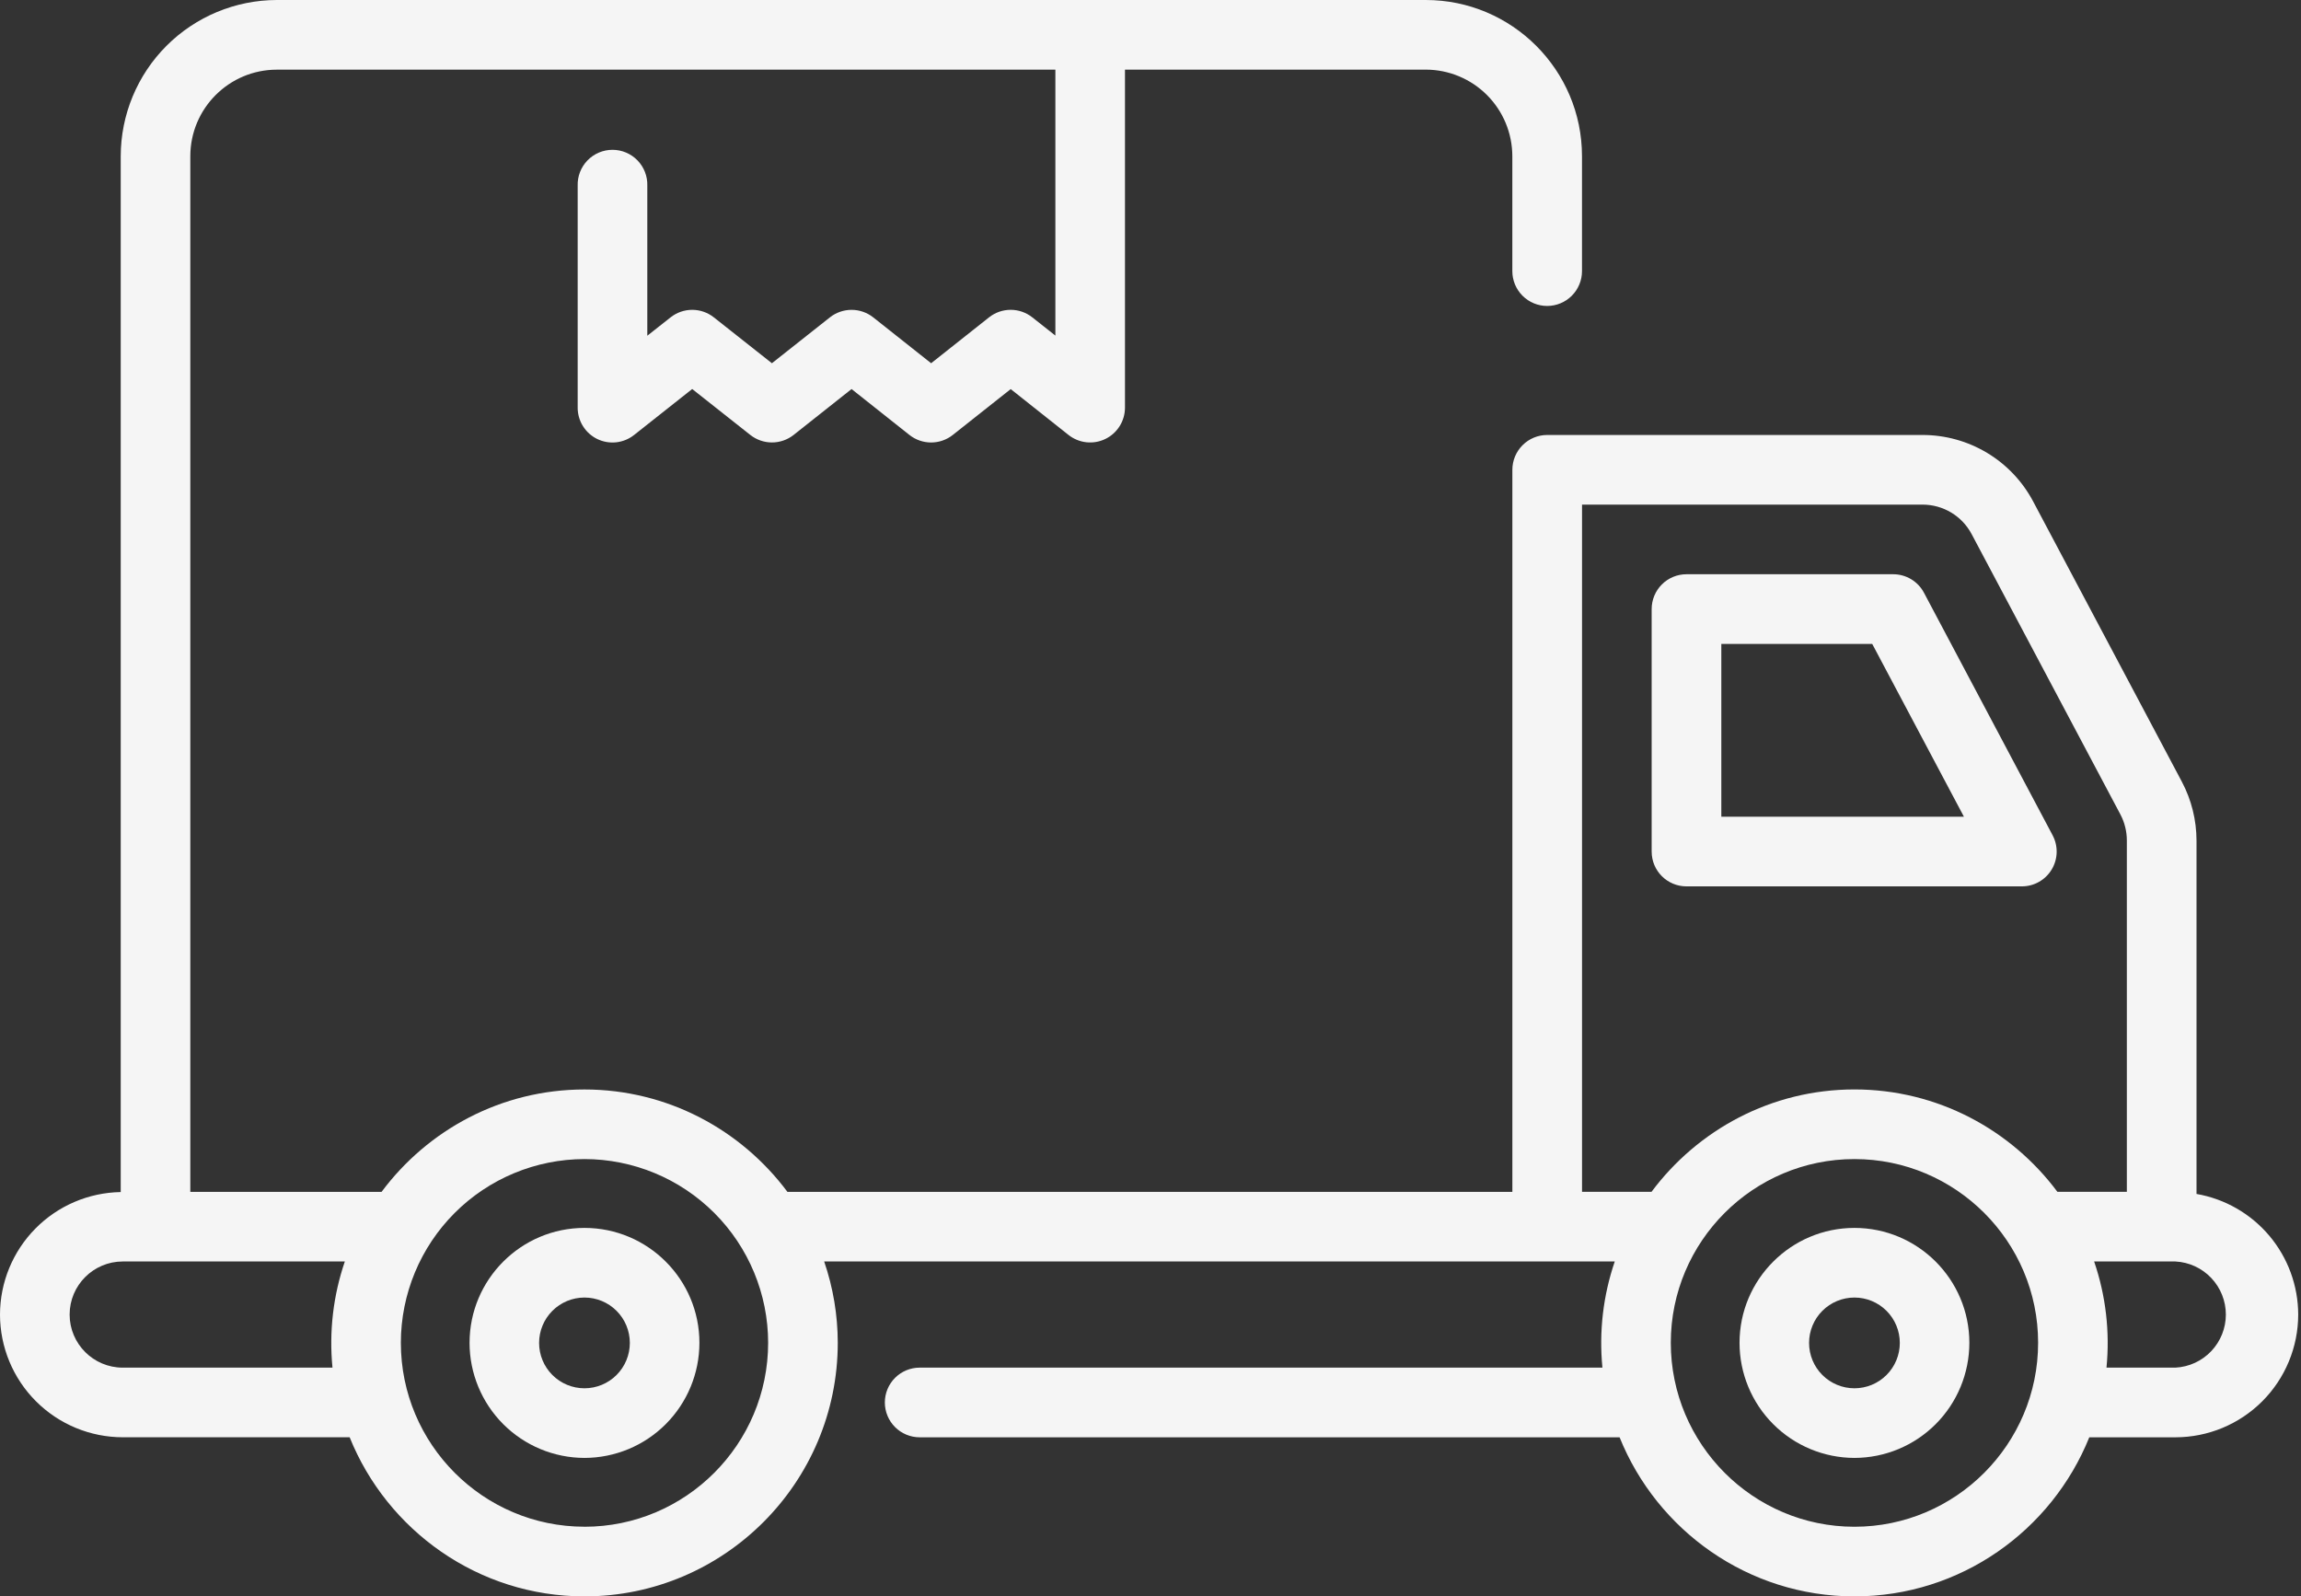
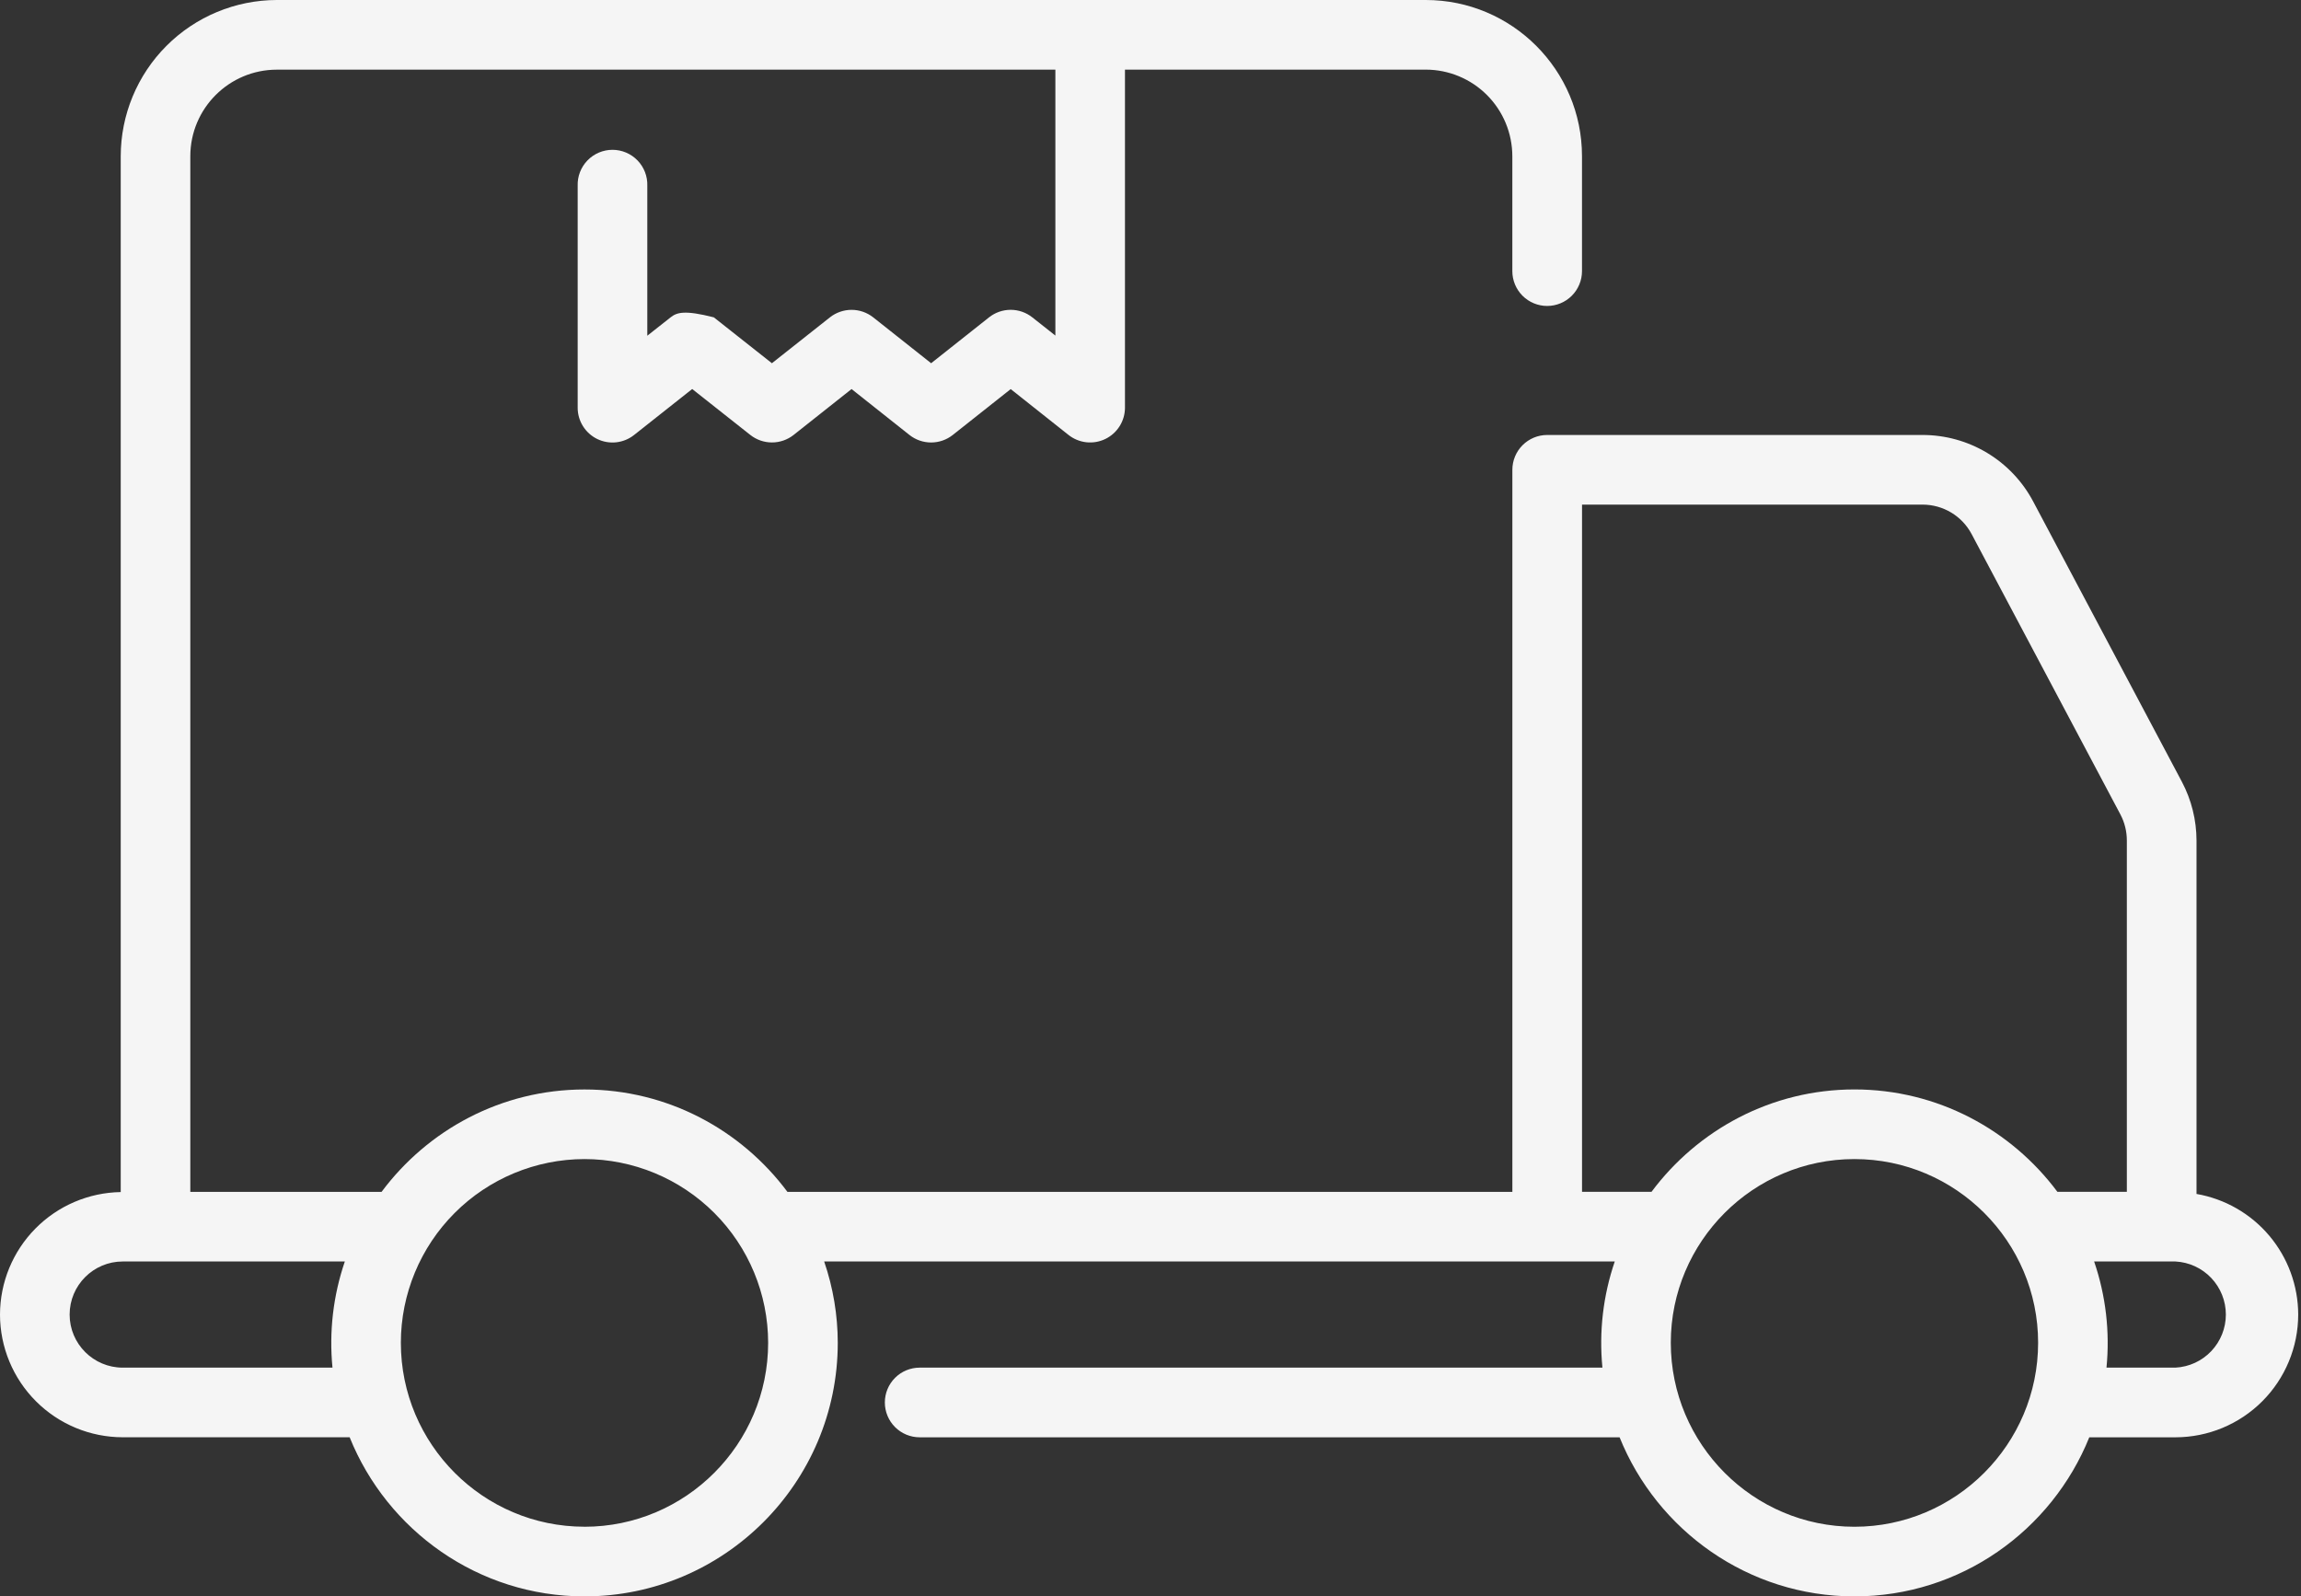
<svg xmlns="http://www.w3.org/2000/svg" width="738" height="512" viewBox="0 0 738 512" fill="none">
  <rect x="0" y="0" width="738" height="512" fill="#333333" stroke="none" />
-   <path d="M704.488 382.926V269.585C704.479 263.016 702.87 256.549 699.8 250.742L652.119 160.873C648.703 154.415 643.588 149.012 637.327 145.247C631.065 141.481 623.894 139.498 616.588 139.509H496.233C493.27 139.509 490.428 140.686 488.333 142.781C486.238 144.876 485.061 147.717 485.061 150.68V382.258H252.551C237.728 362.379 214.106 349.422 187.455 349.422C160.804 349.422 137.194 362.379 122.382 382.258H61.041V50.1C61.041 34.782 73.48 22.343 88.798 22.343H338.492V107.629L331.098 101.79C329.125 100.223 326.68 99.37 324.161 99.367C321.642 99.365 319.196 100.215 317.22 101.778L298.643 116.497L280.054 101.778C278.078 100.222 275.636 99.376 273.12 99.376C270.605 99.376 268.163 100.222 266.187 101.778L247.575 116.497L228.94 101.778C226.968 100.219 224.527 99.371 222.013 99.371C219.498 99.371 217.057 100.219 215.085 101.778L207.61 107.675V59.579C207.658 58.082 207.405 56.591 206.866 55.195C206.326 53.798 205.511 52.524 204.47 51.448C203.428 50.373 202.181 49.517 200.802 48.934C199.423 48.349 197.941 48.048 196.444 48.048C194.947 48.048 193.465 48.349 192.086 48.934C190.708 49.517 189.46 50.373 188.419 51.448C187.377 52.524 186.562 53.798 186.023 55.195C185.483 56.591 185.23 58.082 185.278 59.579V130.755C185.277 132.854 185.867 134.911 186.981 136.689C188.096 138.468 189.689 139.896 191.578 140.81C193.468 141.724 195.576 142.086 197.662 141.856C199.748 141.626 201.727 140.812 203.372 139.509L222.007 124.767L240.665 139.509C242.64 141.062 245.08 141.906 247.592 141.906C250.105 141.906 252.545 141.062 254.52 139.509L273.12 124.778L291.698 139.509C293.675 141.068 296.119 141.916 298.637 141.916C301.155 141.916 303.599 141.068 305.576 139.509L324.165 124.79L342.708 139.497C344.353 140.8 346.333 141.612 348.419 141.842C350.505 142.071 352.614 141.709 354.504 140.795C356.393 139.882 357.987 138.454 359.103 136.677C360.219 134.899 360.812 132.843 360.813 130.744V22.332H457.293C464.652 22.341 471.706 25.268 476.91 30.472C482.113 35.675 485.04 42.73 485.05 50.089V86.955C485.05 89.918 486.227 92.76 488.322 94.855C490.417 96.95 493.258 98.127 496.221 98.127C499.184 98.127 502.026 96.95 504.121 94.855C506.216 92.76 507.393 89.918 507.393 86.955V50.1C507.393 22.459 484.923 0 457.293 0H88.798C75.519 0.018 62.788 5.303 53.4 14.696C44.012 24.088 38.733 36.821 38.721 50.1V382.327C28.407 382.496 18.571 386.707 11.329 394.054C4.088 401.401 0.02 411.297 0 421.613C0.012 432.048 4.164 442.053 11.544 449.431C18.924 456.809 28.93 460.958 39.366 460.967H112.144C124.179 490.843 153.375 512 187.467 512C232.257 512 268.698 475.513 268.698 430.654C268.685 421.781 267.211 412.971 264.333 404.578H517.908C514.165 415.516 512.814 427.13 513.946 438.635H294.969C292.006 438.635 289.164 439.812 287.069 441.907C284.974 444.002 283.797 446.844 283.797 449.807C283.797 452.77 284.974 455.611 287.069 457.706C289.164 459.801 292.006 460.979 294.969 460.979H519.452C531.487 490.843 560.683 512 594.774 512C628.866 512 658.062 490.843 670.097 460.979H697.739C708.177 460.969 718.184 456.819 725.565 449.438C732.945 442.058 737.096 432.05 737.105 421.613C737.084 412.358 733.803 403.407 727.838 396.332C721.873 389.257 713.606 384.51 704.488 382.926ZM39.366 438.635C29.968 438.635 22.332 430.999 22.332 421.613C22.332 412.226 29.968 404.59 39.366 404.59H110.6C106.859 415.524 105.508 427.134 106.638 438.635H39.366ZM187.455 489.656C154.976 489.656 128.567 463.19 128.567 430.654C128.582 415.038 134.791 400.066 145.83 389.022C156.87 377.978 171.84 371.764 187.455 371.743C203.074 371.758 218.05 377.97 229.094 389.014C240.139 400.059 246.351 415.034 246.366 430.654C246.366 463.19 219.945 489.668 187.455 489.668V489.656ZM507.405 161.841H616.588C623.222 161.841 629.28 165.469 632.378 171.331L680.071 261.2C681.43 263.757 682.144 266.648 682.144 269.573V382.247H659.87C645.047 362.368 621.425 349.411 594.774 349.411C568.124 349.411 544.513 362.368 529.69 382.247H507.405V161.841ZM594.774 489.668C562.296 489.668 535.875 463.19 535.875 430.654C535.875 398.175 562.296 371.743 594.774 371.743C627.253 371.743 653.685 398.175 653.685 430.654C653.685 463.19 627.253 489.668 594.774 489.668ZM697.739 438.635H675.614C676.745 427.134 675.394 415.524 671.652 404.59H697.739C702.1 404.817 706.208 406.709 709.215 409.877C712.222 413.044 713.899 417.245 713.899 421.613C713.899 425.98 712.222 430.181 709.215 433.348C706.208 436.516 702.1 438.408 697.739 438.635Z" fill="#F5F5F5" />
-   <path d="M540.909 284.281H648.457C650.385 284.284 652.28 283.787 653.959 282.84C655.638 281.893 657.042 280.527 658.036 278.875C659.03 277.224 659.58 275.343 659.631 273.416C659.682 271.489 659.233 269.582 658.328 267.88L617.073 190.104C616.121 188.313 614.7 186.814 612.961 185.769C611.222 184.724 609.231 184.172 607.202 184.173H540.909C537.946 184.173 535.105 185.35 533.01 187.445C530.914 189.54 529.737 192.382 529.737 195.345V273.121C529.737 279.294 534.736 284.281 540.909 284.281ZM552.081 206.516H600.476L629.892 261.949H552.081V206.516ZM187.456 467.59C177.679 467.571 168.308 463.676 161.399 456.759C154.49 449.841 150.607 440.465 150.601 430.688C150.601 410.349 167.139 393.822 187.456 393.822C207.795 393.822 224.323 410.349 224.323 430.677C224.32 440.456 220.437 449.834 213.528 456.754C206.619 463.675 197.246 467.571 187.467 467.59H187.456ZM187.456 416.154C183.596 416.154 179.895 417.687 177.166 420.416C174.437 423.145 172.904 426.846 172.904 430.706C172.904 434.565 174.437 438.266 177.166 440.996C179.895 443.725 183.596 445.258 187.456 445.258C191.315 445.258 195.017 443.725 197.746 440.996C200.475 438.266 202.008 434.565 202.008 430.706C202.008 426.846 200.475 423.145 197.746 420.416C195.017 417.687 191.315 416.154 187.456 416.154ZM594.775 467.59C584.998 467.571 575.628 463.676 568.719 456.759C561.81 449.841 557.926 440.465 557.92 430.688C557.92 410.349 574.459 393.822 594.775 393.822C615.103 393.822 631.631 410.349 631.631 430.677C631.628 440.456 627.745 449.834 620.836 456.754C613.927 463.675 604.554 467.571 594.775 467.59ZM594.775 416.154C590.916 416.154 587.215 417.687 584.485 420.416C581.756 423.145 580.223 426.846 580.223 430.706C580.223 434.565 581.756 438.266 584.485 440.996C587.215 443.725 590.916 445.258 594.775 445.258C598.635 445.258 602.336 443.725 605.065 440.996C607.794 438.266 609.327 434.565 609.327 430.706C609.327 426.846 607.794 423.145 605.065 420.416C602.336 417.687 598.635 416.154 594.775 416.154Z" fill="#F5F5F5" />
+   <path d="M704.488 382.926V269.585C704.479 263.016 702.87 256.549 699.8 250.742L652.119 160.873C648.703 154.415 643.588 149.012 637.327 145.247C631.065 141.481 623.894 139.498 616.588 139.509H496.233C493.27 139.509 490.428 140.686 488.333 142.781C486.238 144.876 485.061 147.717 485.061 150.68V382.258H252.551C237.728 362.379 214.106 349.422 187.455 349.422C160.804 349.422 137.194 362.379 122.382 382.258H61.041V50.1C61.041 34.782 73.48 22.343 88.798 22.343H338.492V107.629L331.098 101.79C329.125 100.223 326.68 99.37 324.161 99.367C321.642 99.365 319.196 100.215 317.22 101.778L298.643 116.497L280.054 101.778C278.078 100.222 275.636 99.376 273.12 99.376C270.605 99.376 268.163 100.222 266.187 101.778L247.575 116.497L228.94 101.778C219.498 99.371 217.057 100.219 215.085 101.778L207.61 107.675V59.579C207.658 58.082 207.405 56.591 206.866 55.195C206.326 53.798 205.511 52.524 204.47 51.448C203.428 50.373 202.181 49.517 200.802 48.934C199.423 48.349 197.941 48.048 196.444 48.048C194.947 48.048 193.465 48.349 192.086 48.934C190.708 49.517 189.46 50.373 188.419 51.448C187.377 52.524 186.562 53.798 186.023 55.195C185.483 56.591 185.23 58.082 185.278 59.579V130.755C185.277 132.854 185.867 134.911 186.981 136.689C188.096 138.468 189.689 139.896 191.578 140.81C193.468 141.724 195.576 142.086 197.662 141.856C199.748 141.626 201.727 140.812 203.372 139.509L222.007 124.767L240.665 139.509C242.64 141.062 245.08 141.906 247.592 141.906C250.105 141.906 252.545 141.062 254.52 139.509L273.12 124.778L291.698 139.509C293.675 141.068 296.119 141.916 298.637 141.916C301.155 141.916 303.599 141.068 305.576 139.509L324.165 124.79L342.708 139.497C344.353 140.8 346.333 141.612 348.419 141.842C350.505 142.071 352.614 141.709 354.504 140.795C356.393 139.882 357.987 138.454 359.103 136.677C360.219 134.899 360.812 132.843 360.813 130.744V22.332H457.293C464.652 22.341 471.706 25.268 476.91 30.472C482.113 35.675 485.04 42.73 485.05 50.089V86.955C485.05 89.918 486.227 92.76 488.322 94.855C490.417 96.95 493.258 98.127 496.221 98.127C499.184 98.127 502.026 96.95 504.121 94.855C506.216 92.76 507.393 89.918 507.393 86.955V50.1C507.393 22.459 484.923 0 457.293 0H88.798C75.519 0.018 62.788 5.303 53.4 14.696C44.012 24.088 38.733 36.821 38.721 50.1V382.327C28.407 382.496 18.571 386.707 11.329 394.054C4.088 401.401 0.02 411.297 0 421.613C0.012 432.048 4.164 442.053 11.544 449.431C18.924 456.809 28.93 460.958 39.366 460.967H112.144C124.179 490.843 153.375 512 187.467 512C232.257 512 268.698 475.513 268.698 430.654C268.685 421.781 267.211 412.971 264.333 404.578H517.908C514.165 415.516 512.814 427.13 513.946 438.635H294.969C292.006 438.635 289.164 439.812 287.069 441.907C284.974 444.002 283.797 446.844 283.797 449.807C283.797 452.77 284.974 455.611 287.069 457.706C289.164 459.801 292.006 460.979 294.969 460.979H519.452C531.487 490.843 560.683 512 594.774 512C628.866 512 658.062 490.843 670.097 460.979H697.739C708.177 460.969 718.184 456.819 725.565 449.438C732.945 442.058 737.096 432.05 737.105 421.613C737.084 412.358 733.803 403.407 727.838 396.332C721.873 389.257 713.606 384.51 704.488 382.926ZM39.366 438.635C29.968 438.635 22.332 430.999 22.332 421.613C22.332 412.226 29.968 404.59 39.366 404.59H110.6C106.859 415.524 105.508 427.134 106.638 438.635H39.366ZM187.455 489.656C154.976 489.656 128.567 463.19 128.567 430.654C128.582 415.038 134.791 400.066 145.83 389.022C156.87 377.978 171.84 371.764 187.455 371.743C203.074 371.758 218.05 377.97 229.094 389.014C240.139 400.059 246.351 415.034 246.366 430.654C246.366 463.19 219.945 489.668 187.455 489.668V489.656ZM507.405 161.841H616.588C623.222 161.841 629.28 165.469 632.378 171.331L680.071 261.2C681.43 263.757 682.144 266.648 682.144 269.573V382.247H659.87C645.047 362.368 621.425 349.411 594.774 349.411C568.124 349.411 544.513 362.368 529.69 382.247H507.405V161.841ZM594.774 489.668C562.296 489.668 535.875 463.19 535.875 430.654C535.875 398.175 562.296 371.743 594.774 371.743C627.253 371.743 653.685 398.175 653.685 430.654C653.685 463.19 627.253 489.668 594.774 489.668ZM697.739 438.635H675.614C676.745 427.134 675.394 415.524 671.652 404.59H697.739C702.1 404.817 706.208 406.709 709.215 409.877C712.222 413.044 713.899 417.245 713.899 421.613C713.899 425.98 712.222 430.181 709.215 433.348C706.208 436.516 702.1 438.408 697.739 438.635Z" fill="#F5F5F5" />
</svg>